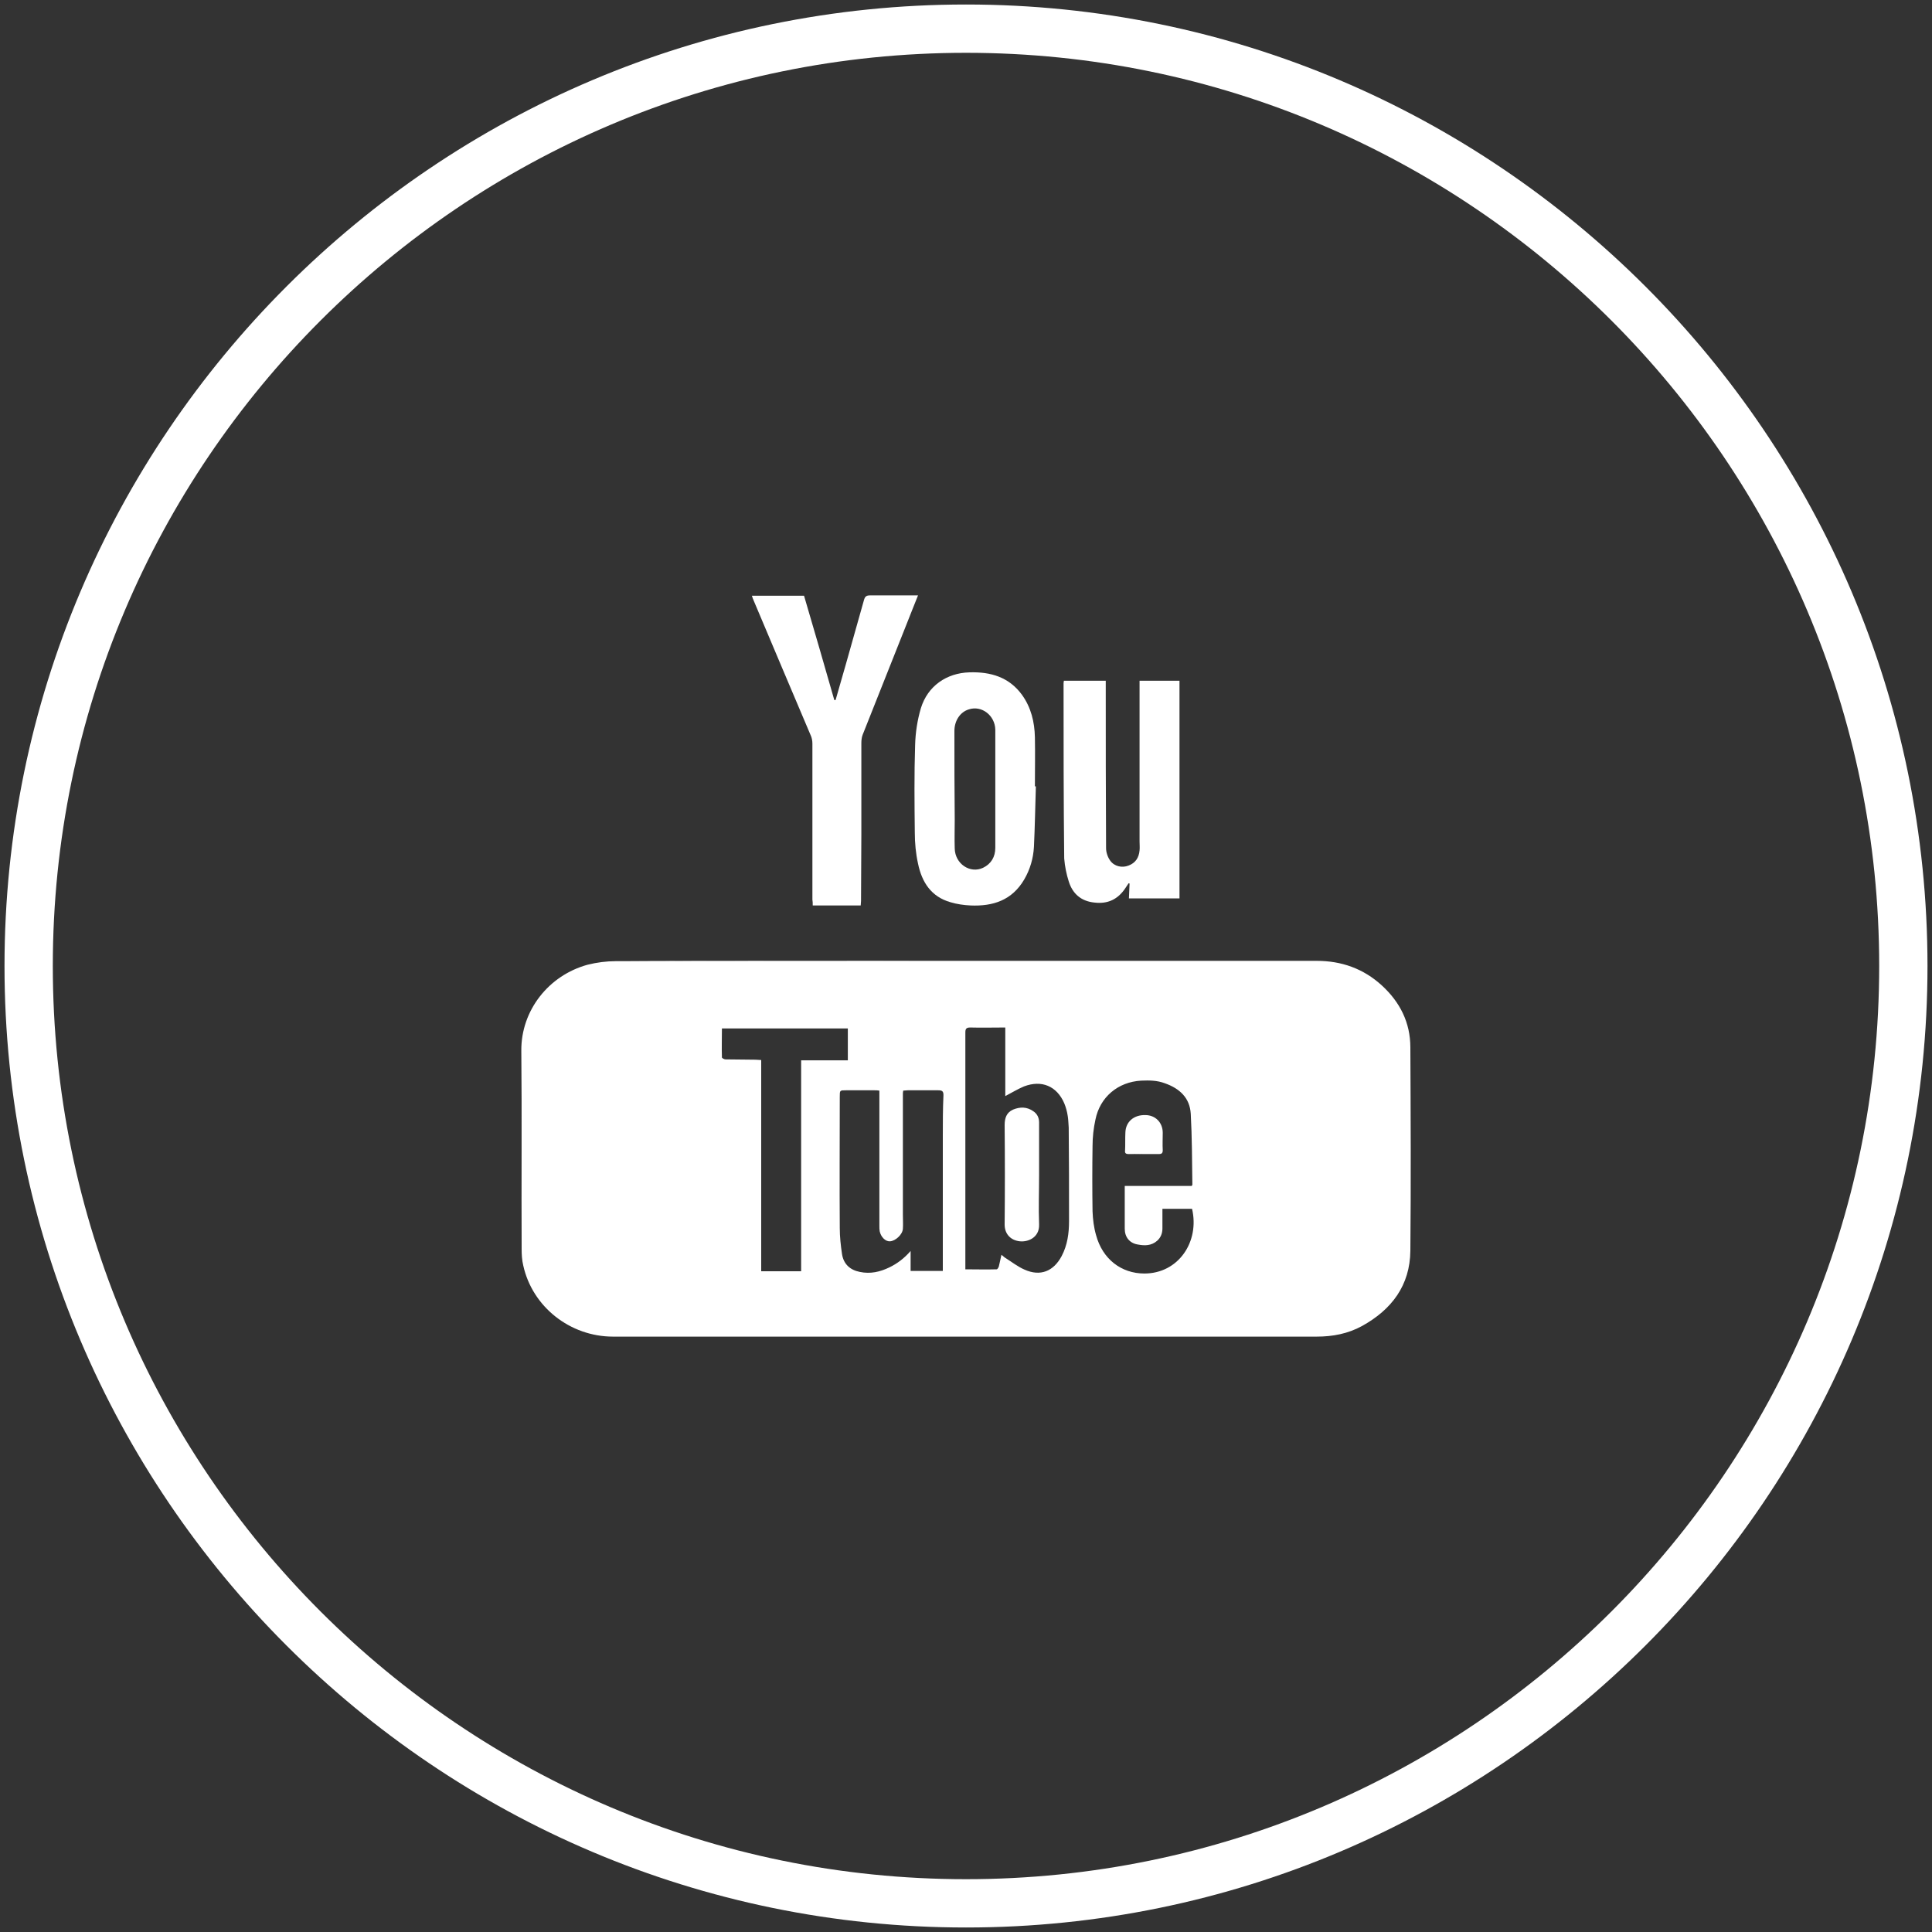
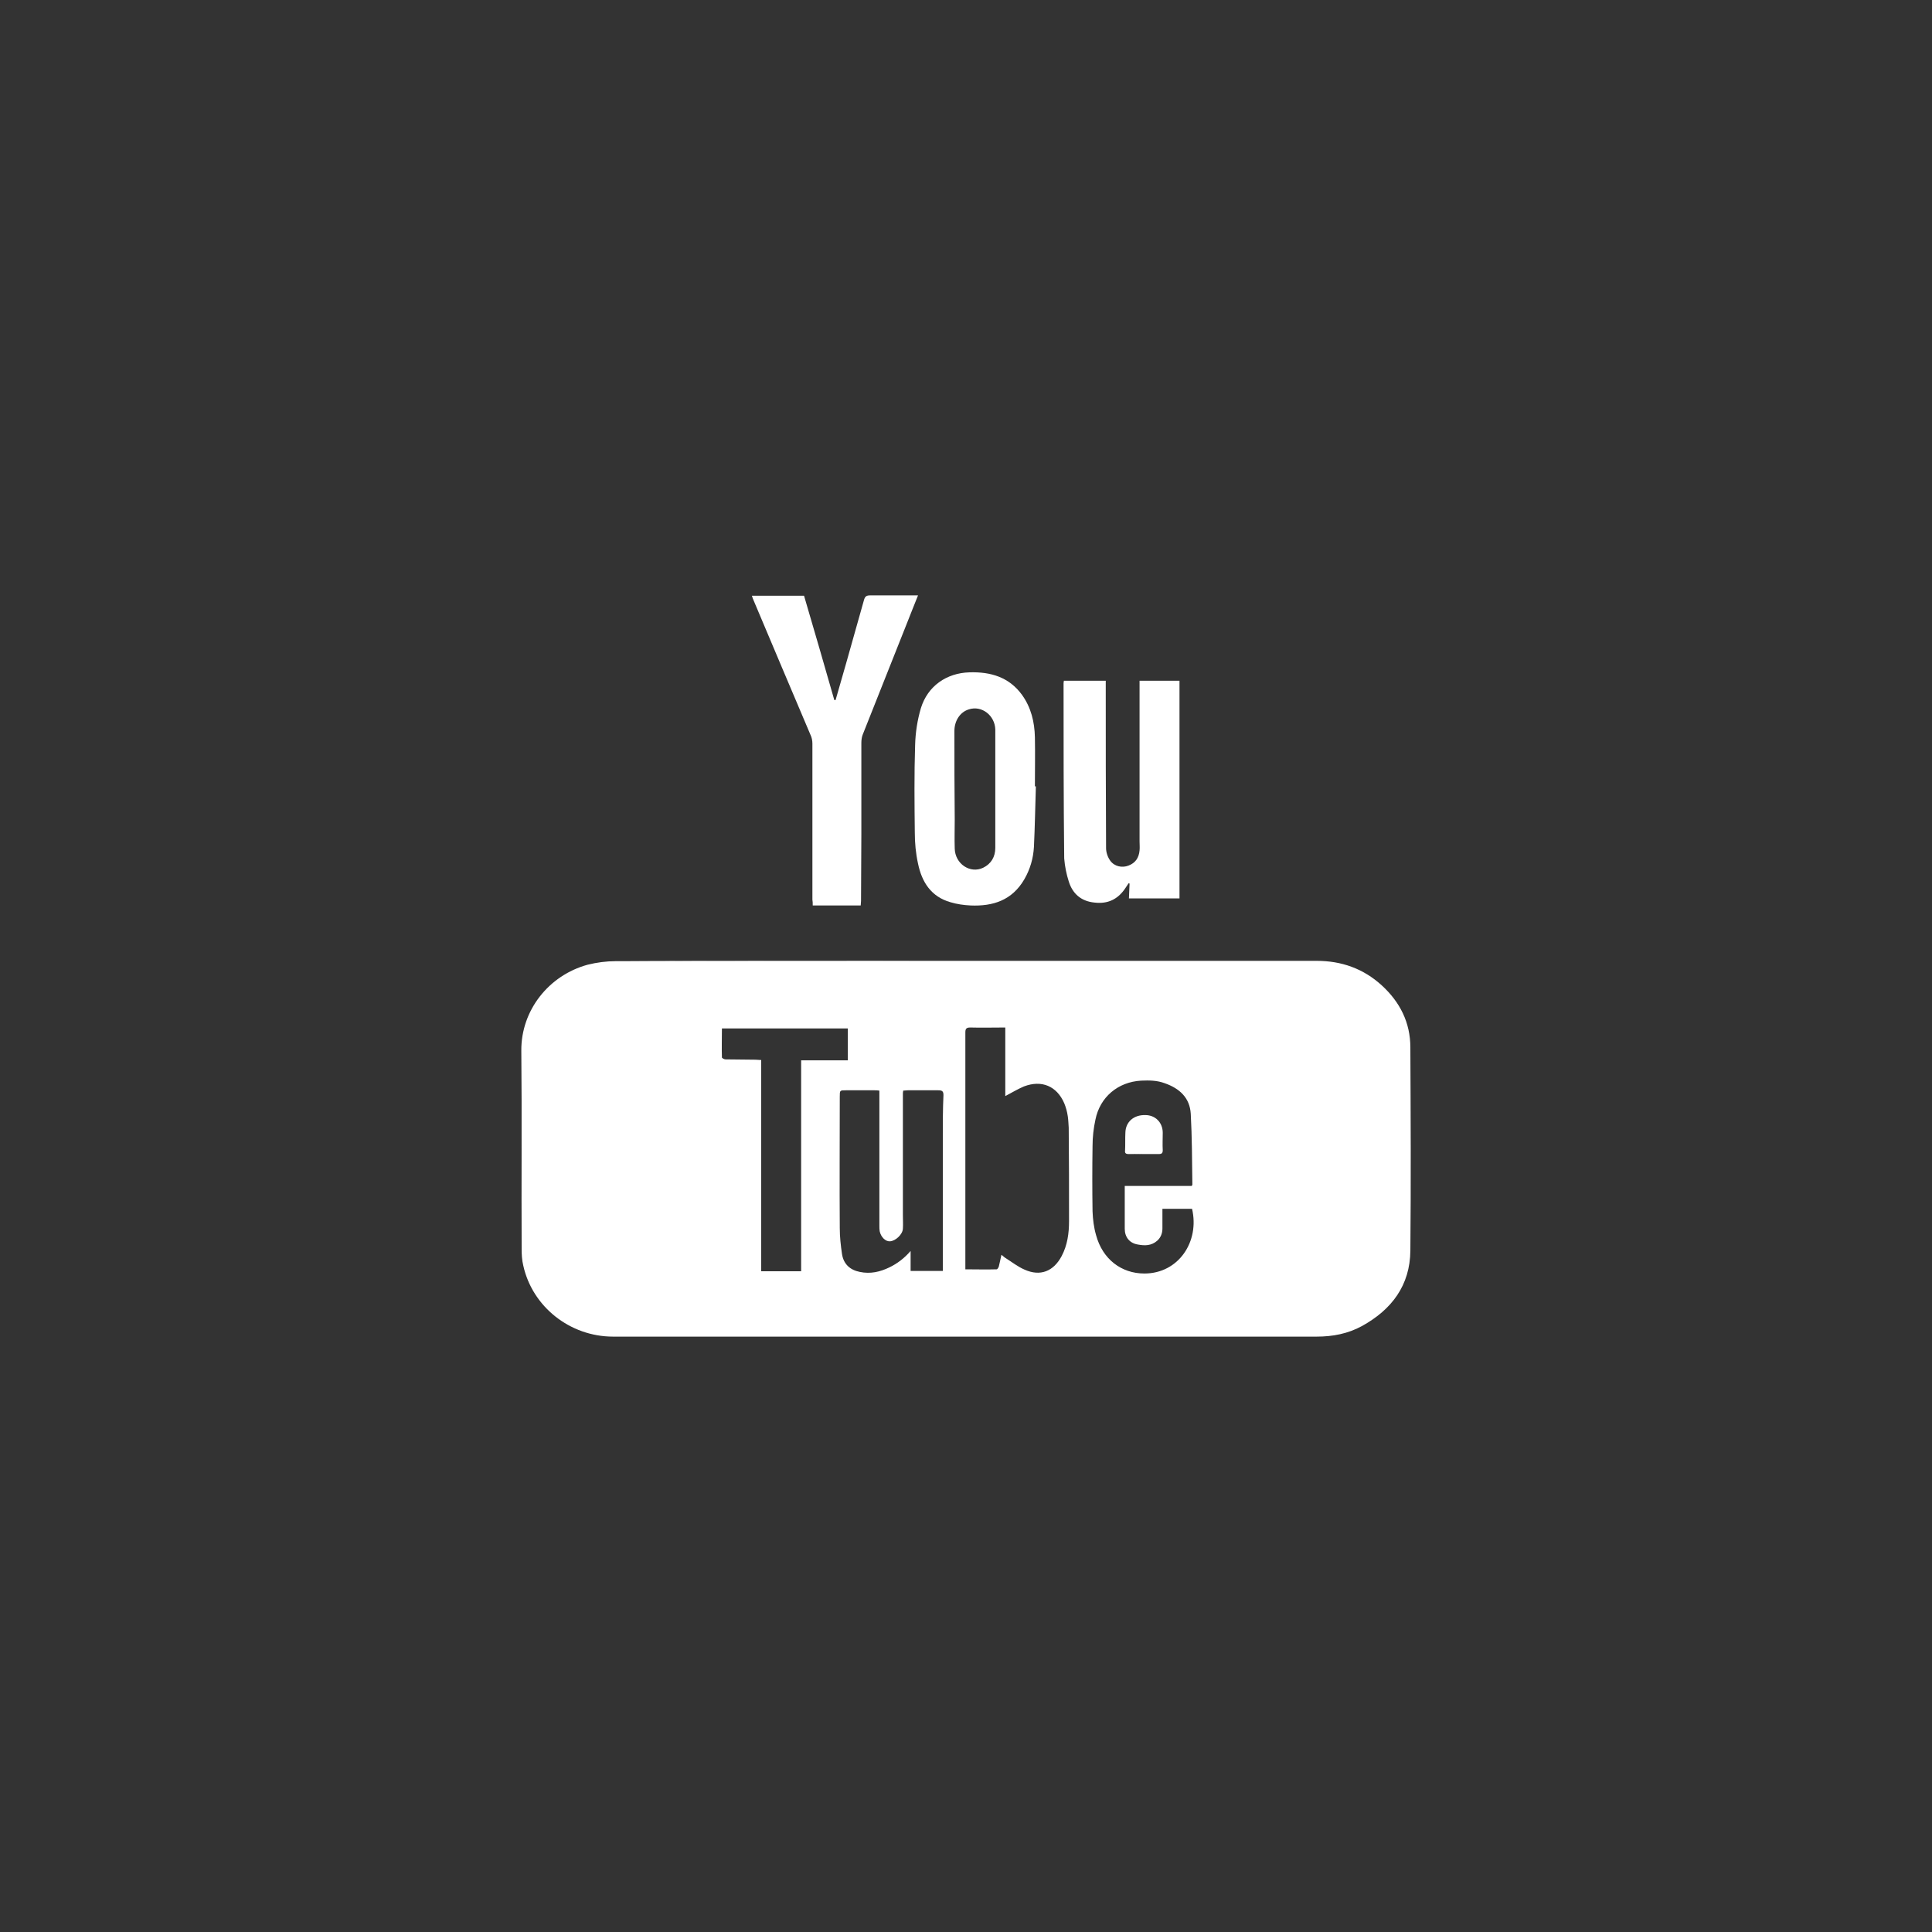
<svg xmlns="http://www.w3.org/2000/svg" version="1.1" id="Layer_1" x="0px" y="0px" viewBox="0 0 60 60" style="enable-background:new 0 0 60 60;" xml:space="preserve">
  <rect x="0" y="0" width="60" height="60" fill="#333333" stroke="none" />
  <style type="text/css">
	.st0{fill:#FFFFFF;}
</style>
  <g>
    <g>
-       <path class="st0" d="M30,0.14C13.54,0.14,0.14,13.54,0.14,30S13.54,59.86,30,59.86S59.86,46.46,59.86,30S46.46,0.14,30,0.14z     M30,58.36C14.36,58.36,1.64,45.64,1.64,30S14.36,1.64,30,1.64S58.36,14.36,58.36,30S45.64,58.36,30,58.36z" />
-     </g>
+       </g>
    <g>
      <g>
        <path class="st0" d="M35.51,35.84c-0.16,0-0.31,0-0.47,0C35.2,35.83,35.36,35.84,35.51,35.84s0.31,0,0.47,0     C35.83,35.84,35.67,35.84,35.51,35.84z" />
        <path class="st0" d="M42.91,30.6c-0.57-0.52-1.25-0.76-2.02-0.76c-1.96,0-8.92,0-10.88,0c-1.96,0-8.93,0-10.89,0.01     c-0.29,0-0.59,0.04-0.87,0.11c-1.21,0.33-2.07,1.42-2.06,2.67c0.02,2.05,0,4.11,0.01,6.16c0,0.17,0.01,0.35,0.05,0.51     c0.28,1.28,1.45,2.21,2.79,2.21c3.95,0,17.9,0,21.85,0c0.5,0,0.97-0.09,1.41-0.33c0.92-0.51,1.49-1.26,1.5-2.34     c0.02-2.1,0.01-4.2,0-6.31C43.8,31.76,43.48,31.12,42.91,30.6z M24.88,39.48c-0.42,0-0.82,0-1.24,0c0-2.18,0-4.37,0-6.56     c-0.07,0-0.12-0.01-0.17-0.01c-0.31,0-0.63-0.01-0.94-0.01c-0.04,0-0.11-0.04-0.11-0.06c-0.01-0.3,0-0.59,0-0.9     c1.32,0,2.61,0,3.91,0c0,0.33,0,0.65,0,0.99c-0.48,0-0.96,0-1.45,0C24.88,35.11,24.88,37.29,24.88,39.48z M29.28,35.27     c0,1.34,0,2.68,0,4.01c0,0.06,0,0.12,0,0.19c-0.34,0-0.66,0-1,0c0-0.21,0-0.41,0-0.62c-0.19,0.22-0.41,0.39-0.66,0.51     c-0.29,0.14-0.59,0.21-0.92,0.14c-0.3-0.06-0.5-0.24-0.55-0.55c-0.04-0.27-0.07-0.54-0.07-0.81c-0.01-1.36,0-2.72,0-4.08     c0-0.2,0-0.2,0.19-0.2c0.3,0,0.6,0,0.89,0c0.05,0,0.09,0,0.15,0.01c0,0.06,0,0.12,0,0.17c0,1.34,0,2.68,0,4.03     c0,0.06,0,0.11,0.01,0.17c0.04,0.18,0.18,0.32,0.32,0.31c0.17-0.01,0.39-0.21,0.4-0.39c0.01-0.14,0-0.28,0-0.43     c0-1.25,0-2.5,0-3.75c0-0.03,0-0.06,0.01-0.11c0.05,0,0.09-0.01,0.14-0.01c0.32,0,0.63,0,0.95,0c0.12,0,0.16,0.03,0.16,0.15     C29.28,34.44,29.28,34.86,29.28,35.27z M33.2,37.92c0,0.38-0.05,0.75-0.23,1.09c-0.25,0.47-0.66,0.64-1.15,0.42     c-0.21-0.09-0.4-0.24-0.59-0.36c-0.04-0.02-0.07-0.06-0.13-0.1c-0.03,0.13-0.05,0.24-0.08,0.36c-0.01,0.03-0.04,0.09-0.07,0.09     c-0.32,0.01-0.64,0-0.97,0c0-0.05,0-0.1,0-0.14c0-2.4,0-4.81,0-7.21c0-0.11,0.02-0.16,0.15-0.16c0.36,0.01,0.72,0,1.09,0     c0,0.71,0,1.42,0,2.13c0.21-0.11,0.39-0.22,0.58-0.3c0.55-0.21,1.02-0.01,1.25,0.52c0.05,0.12,0.09,0.26,0.11,0.4     c0.02,0.12,0.02,0.24,0.03,0.36C33.2,36,33.2,36.96,33.2,37.92z M35.54,39.55c-0.72,0-1.3-0.45-1.5-1.19     c-0.07-0.24-0.1-0.49-0.11-0.74c-0.01-0.68-0.01-1.35,0-2.03c0-0.27,0.03-0.55,0.09-0.82c0.14-0.7,0.7-1.17,1.42-1.21     c0.25-0.01,0.49-0.01,0.73,0.08c0.46,0.16,0.78,0.45,0.81,0.95c0.04,0.73,0.04,1.46,0.05,2.2c0,0.01-0.01,0.02-0.02,0.04     c-0.68,0-1.37,0-2.08,0c0,0.36,0,0.7,0,1.03c0,0.1,0,0.2,0,0.3c0,0.26,0.15,0.45,0.41,0.49c0.21,0.04,0.42,0.04,0.6-0.12     c0.11-0.1,0.16-0.23,0.16-0.38c0-0.2,0-0.4,0-0.61c0.32,0,0.62,0,0.92,0C37.26,38.56,36.6,39.55,35.54,39.55z" />
        <path class="st0" d="M30.01,29.85c1.96,0,8.92,0,10.88,0C38.93,29.85,31.97,29.85,30.01,29.85c-1.96,0-8.93,0-10.89,0.01     C21.09,29.84,28.05,29.85,30.01,29.85z" />
-         <path class="st0" d="M32.27,36.48C32.27,36.48,32.27,36.48,32.27,36.48c0-0.54,0-1.08,0-1.62c0-0.15-0.06-0.27-0.18-0.35     c-0.2-0.14-0.41-0.14-0.63-0.05c-0.2,0.09-0.26,0.26-0.26,0.48c0.01,1.03,0.01,2.06,0,3.09c0,0.27,0.16,0.46,0.41,0.51     c0.28,0.06,0.68-0.09,0.66-0.52C32.25,37.51,32.27,37,32.27,36.48z" />
        <path class="st0" d="M35.05,35.84c0.16-0.01,0.31,0,0.47,0s0.31,0,0.47,0c0.09,0,0.12-0.03,0.12-0.12c-0.01-0.18,0-0.36,0-0.54     c0-0.32-0.23-0.55-0.54-0.55c-0.36-0.01-0.61,0.21-0.62,0.54c-0.01,0.19,0,0.37-0.01,0.56C34.93,35.81,34.96,35.84,35.05,35.84z" />
      </g>
      <g>
        <path class="st0" d="M25.24,28.12c0.51,0,0.99,0,1.49,0c0-0.05,0.01-0.09,0.01-0.14c0-0.69,0.01-1.38,0.01-2.07     c0-0.94,0-1.89,0-2.83c0-0.09,0.01-0.18,0.04-0.26c0.46-1.15,0.91-2.3,1.37-3.45c0.11-0.29,0.23-0.57,0.35-0.88     c-0.52,0-1.01,0-1.49,0c-0.12,0-0.16,0.04-0.19,0.15c-0.18,0.65-0.37,1.3-0.55,1.95c-0.11,0.38-0.22,0.76-0.33,1.15     c-0.01,0-0.02,0-0.04,0c-0.31-1.08-0.62-2.16-0.94-3.24c-0.54,0-1.06,0-1.62,0c0.02,0.07,0.04,0.11,0.06,0.16     c0.59,1.39,1.17,2.78,1.76,4.16c0.04,0.08,0.06,0.18,0.06,0.27c0,1.62,0,3.23,0,4.85C25.24,27.99,25.24,28.05,25.24,28.12z" />
        <path class="st0" d="M28.41,25.85c0,0.33,0.03,0.65,0.1,0.97c0.12,0.58,0.41,1.03,1.01,1.2c0.2,0.06,0.41,0.09,0.62,0.1     c0.7,0.03,1.29-0.16,1.67-0.81c0.18-0.31,0.28-0.65,0.3-1.01c0.03-0.63,0.04-1.25,0.06-1.88c-0.01,0-0.02,0-0.03,0     c0-0.51,0.01-1.01,0-1.52c-0.01-0.48-0.12-0.93-0.4-1.32c-0.4-0.55-0.97-0.72-1.63-0.7c-0.72,0.02-1.3,0.43-1.51,1.11     c-0.11,0.37-0.17,0.76-0.18,1.15C28.39,24.05,28.4,24.95,28.41,25.85z M29.64,22.7c0-0.32,0.18-0.59,0.45-0.67     c0.4-0.13,0.81,0.19,0.82,0.63c0,0.15,0,0.31,0,0.46c0,0.46,0,0.92,0,1.38c0,0.61,0,1.22,0,1.83c0,0.28-0.13,0.5-0.38,0.62     c-0.4,0.19-0.87-0.12-0.88-0.6c-0.01-0.3,0-0.6,0-0.9C29.64,24.54,29.64,23.62,29.64,22.7z" />
        <path class="st0" d="M33.19,27.37c0.12,0.39,0.39,0.62,0.8,0.66c0.41,0.05,0.73-0.1,0.96-0.45c0.03-0.05,0.07-0.1,0.1-0.15     c0.01,0,0.02,0.01,0.03,0.01c-0.01,0.15-0.01,0.3-0.02,0.46c0.53,0,1.05,0,1.57,0c0-2.26,0-4.5,0-6.76c-0.41,0-0.81,0-1.24,0     c0,0.07,0,0.13,0,0.19c0,1.6,0,3.2,0,4.8c0,0.1,0.01,0.19,0,0.28c-0.02,0.23-0.13,0.39-0.34,0.47c-0.2,0.08-0.44,0.03-0.57-0.15     c-0.08-0.11-0.13-0.26-0.13-0.39c-0.01-1.67-0.01-3.35-0.01-5.02c0-0.06,0-0.12,0-0.18c-0.45,0-0.87,0-1.3,0     c0,0.03-0.01,0.05-0.01,0.07c0,1.82,0,3.63,0.02,5.45C33.07,26.91,33.12,27.15,33.19,27.37z" />
      </g>
    </g>
  </g>
</svg>